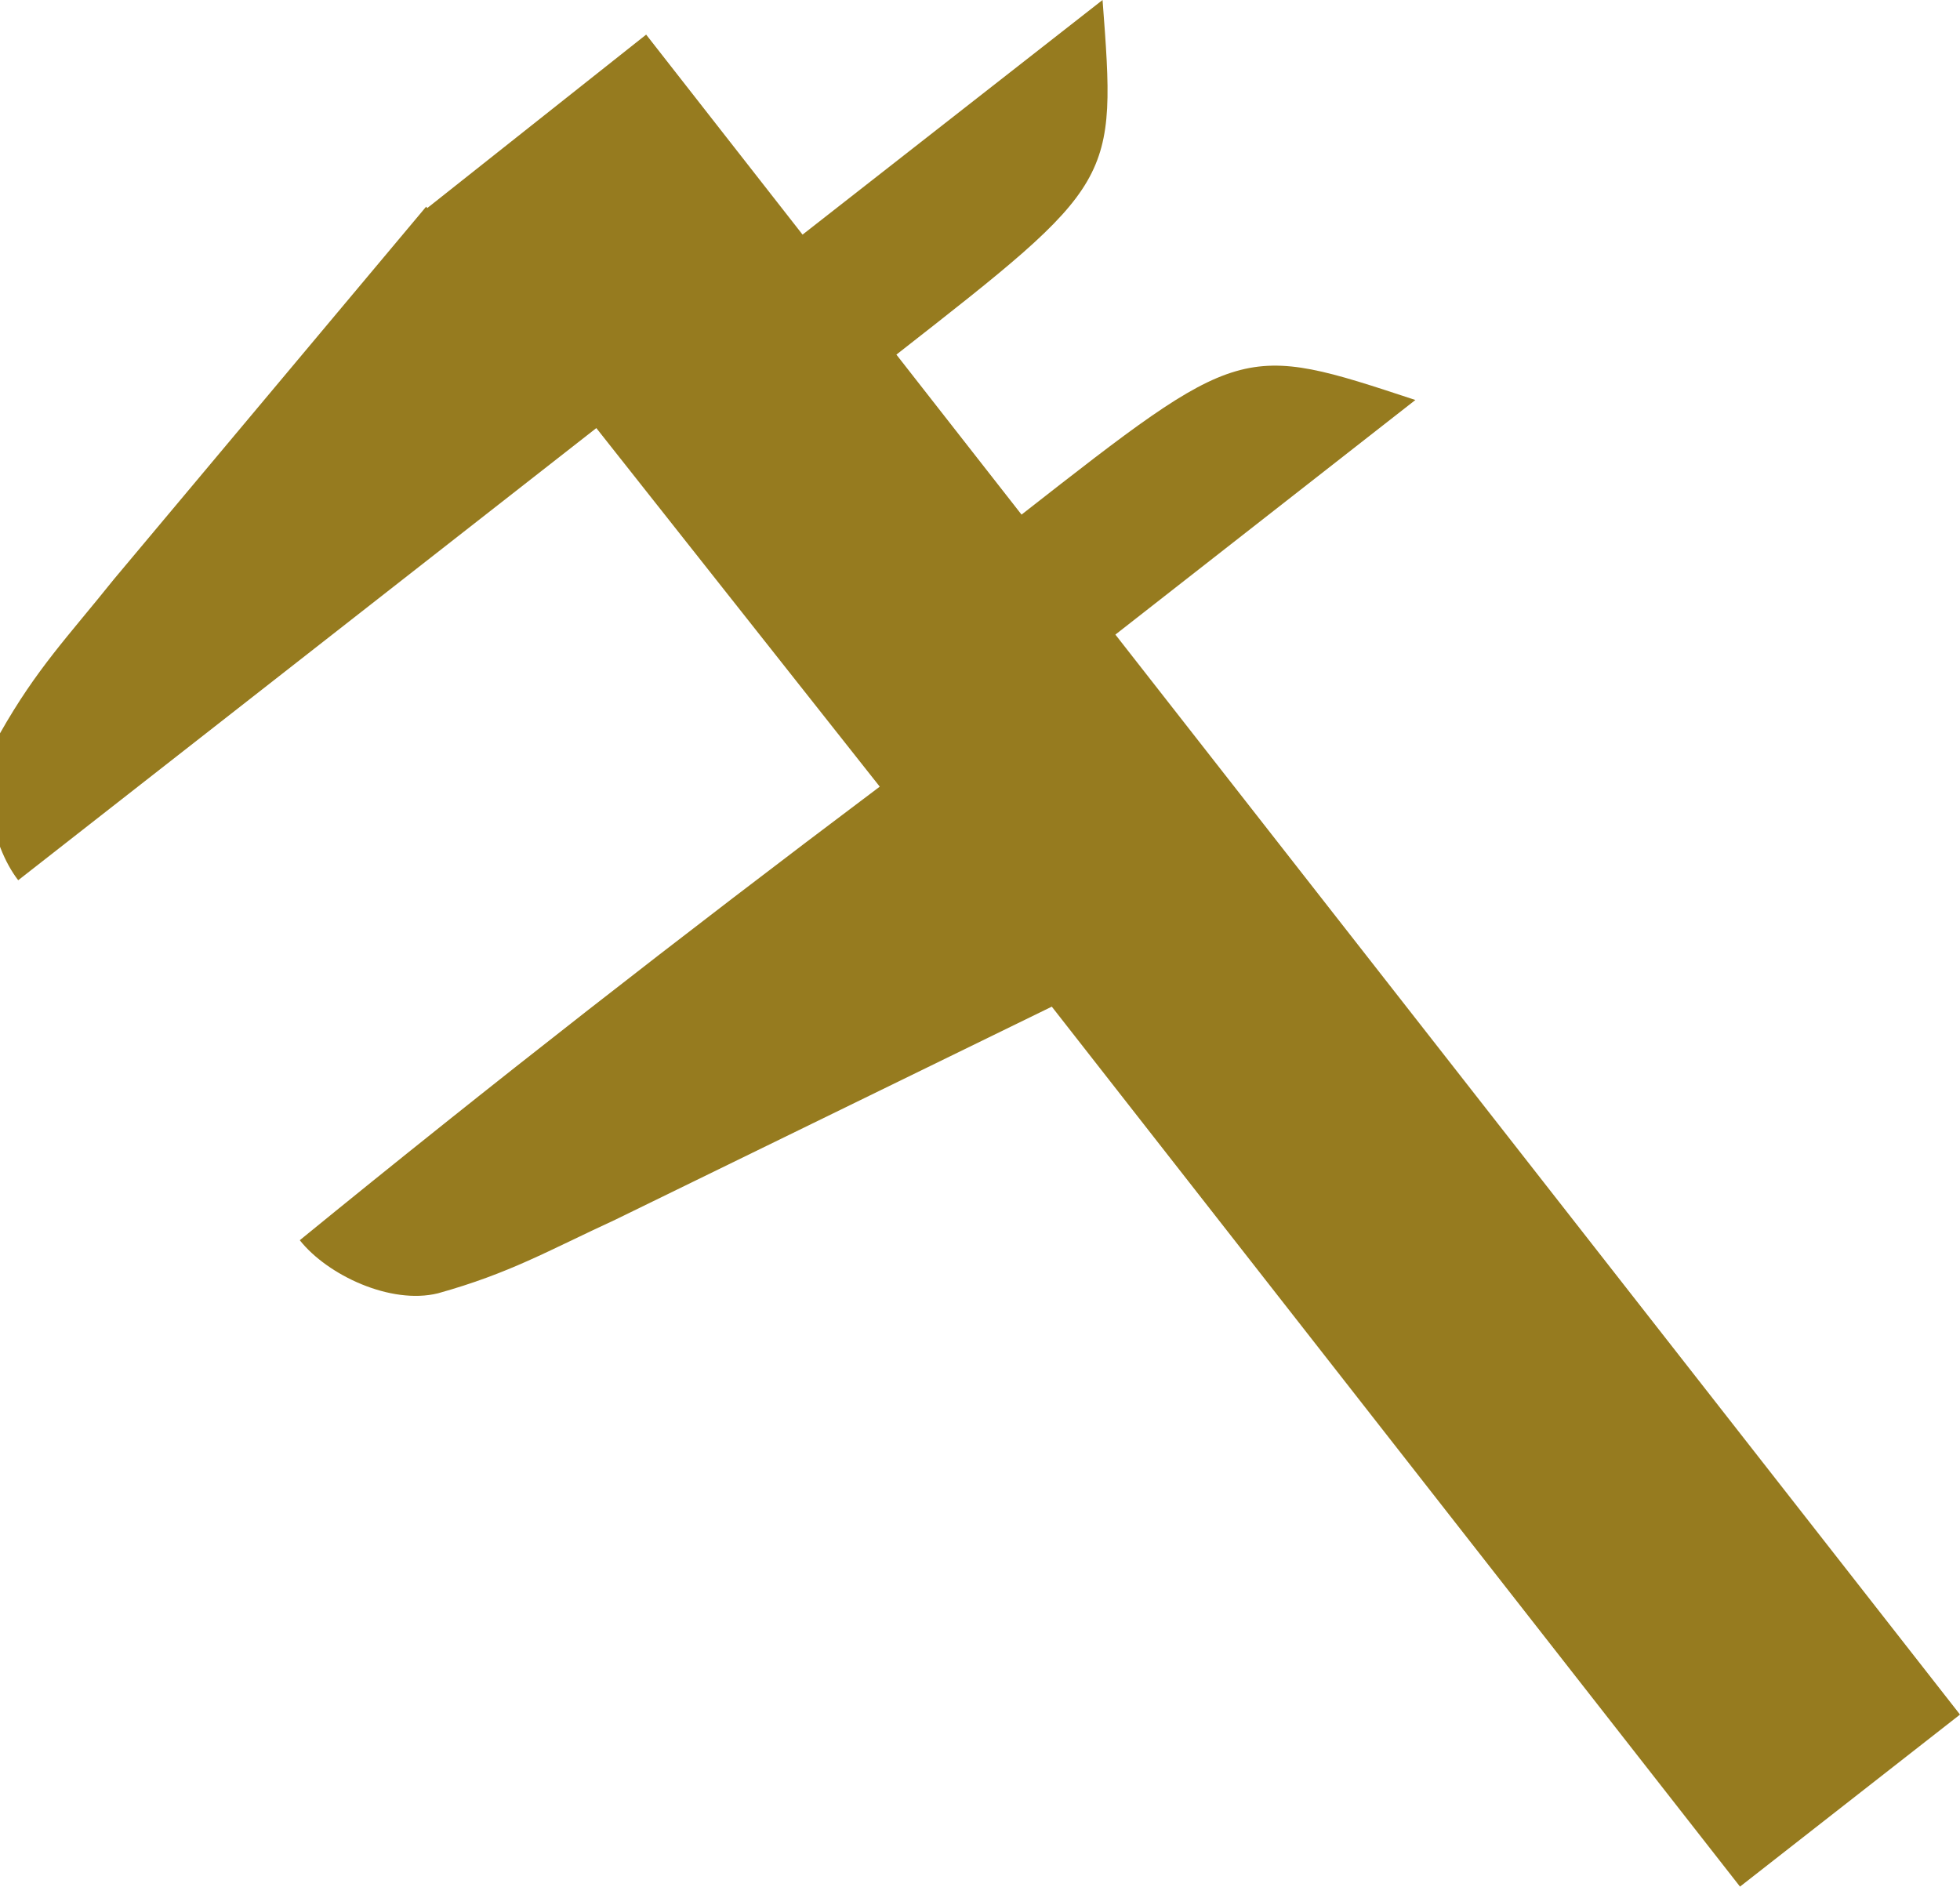
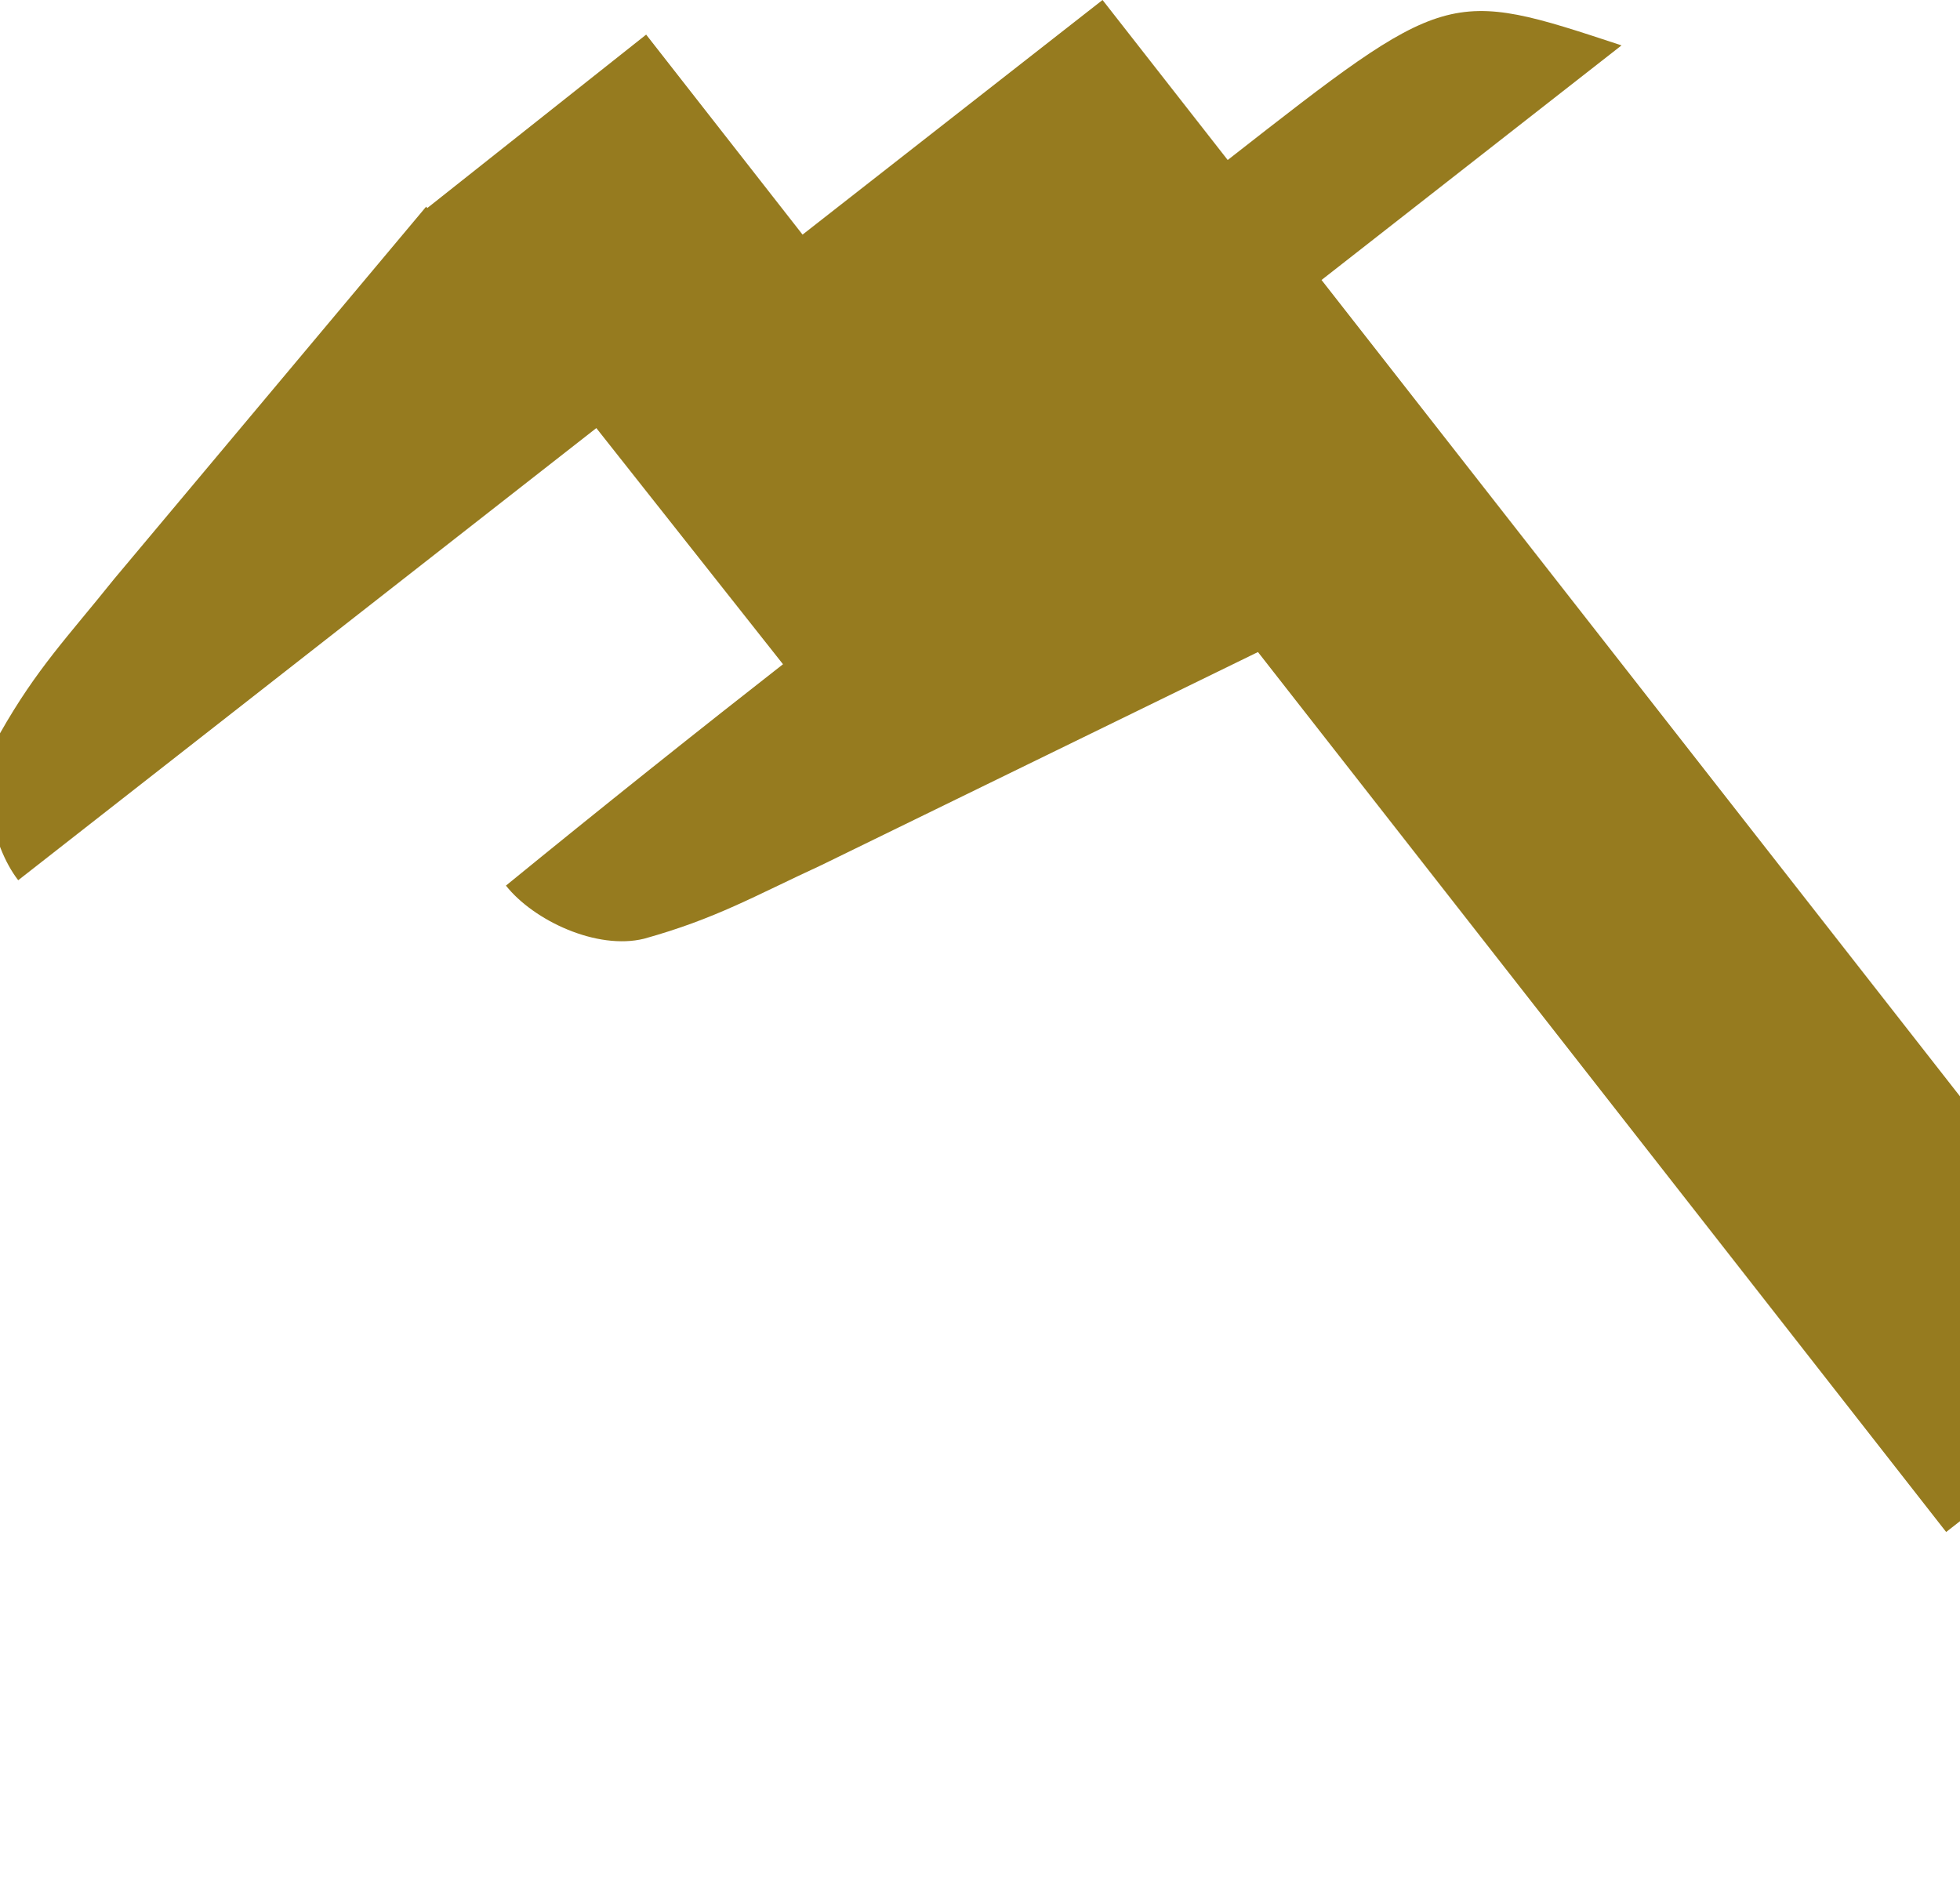
<svg xmlns="http://www.w3.org/2000/svg" version="1.1" viewBox="-43.352 -38.766 96.584 92.972">
-   <path fill="#967b1f" d=" M 0 0 l -13.966 -17.67 l -28.489 22.282 c -1.345 -1.743 -2.014 -5.122 -0.897 -7.24 c 1.814 -3.202 3.334 -4.745 5.622 -7.603 l 15.378 -18.351 l 0.054 0.07 l 10.787 -8.548 l 7.707 9.856 l 14.783 -11.562 c 0.683 8.996 0.683 8.997 -10.159 17.475 l 6.167 7.885 c 10.841 -8.478 10.841 -8.478 19.407 -5.648 l -14.783 11.561 l 41.621 53.221 l -10.841 8.478 l -33.913 -43.364 l -21.515 10.502 c -3.325 1.532 -5.188 2.635 -8.733 3.624 c -2.324 0.574 -5.443 -0.89 -6.81 -2.616 c 9.471 -7.73 18.81 -15.009 28.58 -22.352 z" />
+   <path fill="#967b1f" d=" M 0 0 l -13.966 -17.67 l -28.489 22.282 c -1.345 -1.743 -2.014 -5.122 -0.897 -7.24 c 1.814 -3.202 3.334 -4.745 5.622 -7.603 l 15.378 -18.351 l 0.054 0.07 l 10.787 -8.548 l 7.707 9.856 l 14.783 -11.562 l 6.167 7.885 c 10.841 -8.478 10.841 -8.478 19.407 -5.648 l -14.783 11.561 l 41.621 53.221 l -10.841 8.478 l -33.913 -43.364 l -21.515 10.502 c -3.325 1.532 -5.188 2.635 -8.733 3.624 c -2.324 0.574 -5.443 -0.89 -6.81 -2.616 c 9.471 -7.73 18.81 -15.009 28.58 -22.352 z" />
</svg>